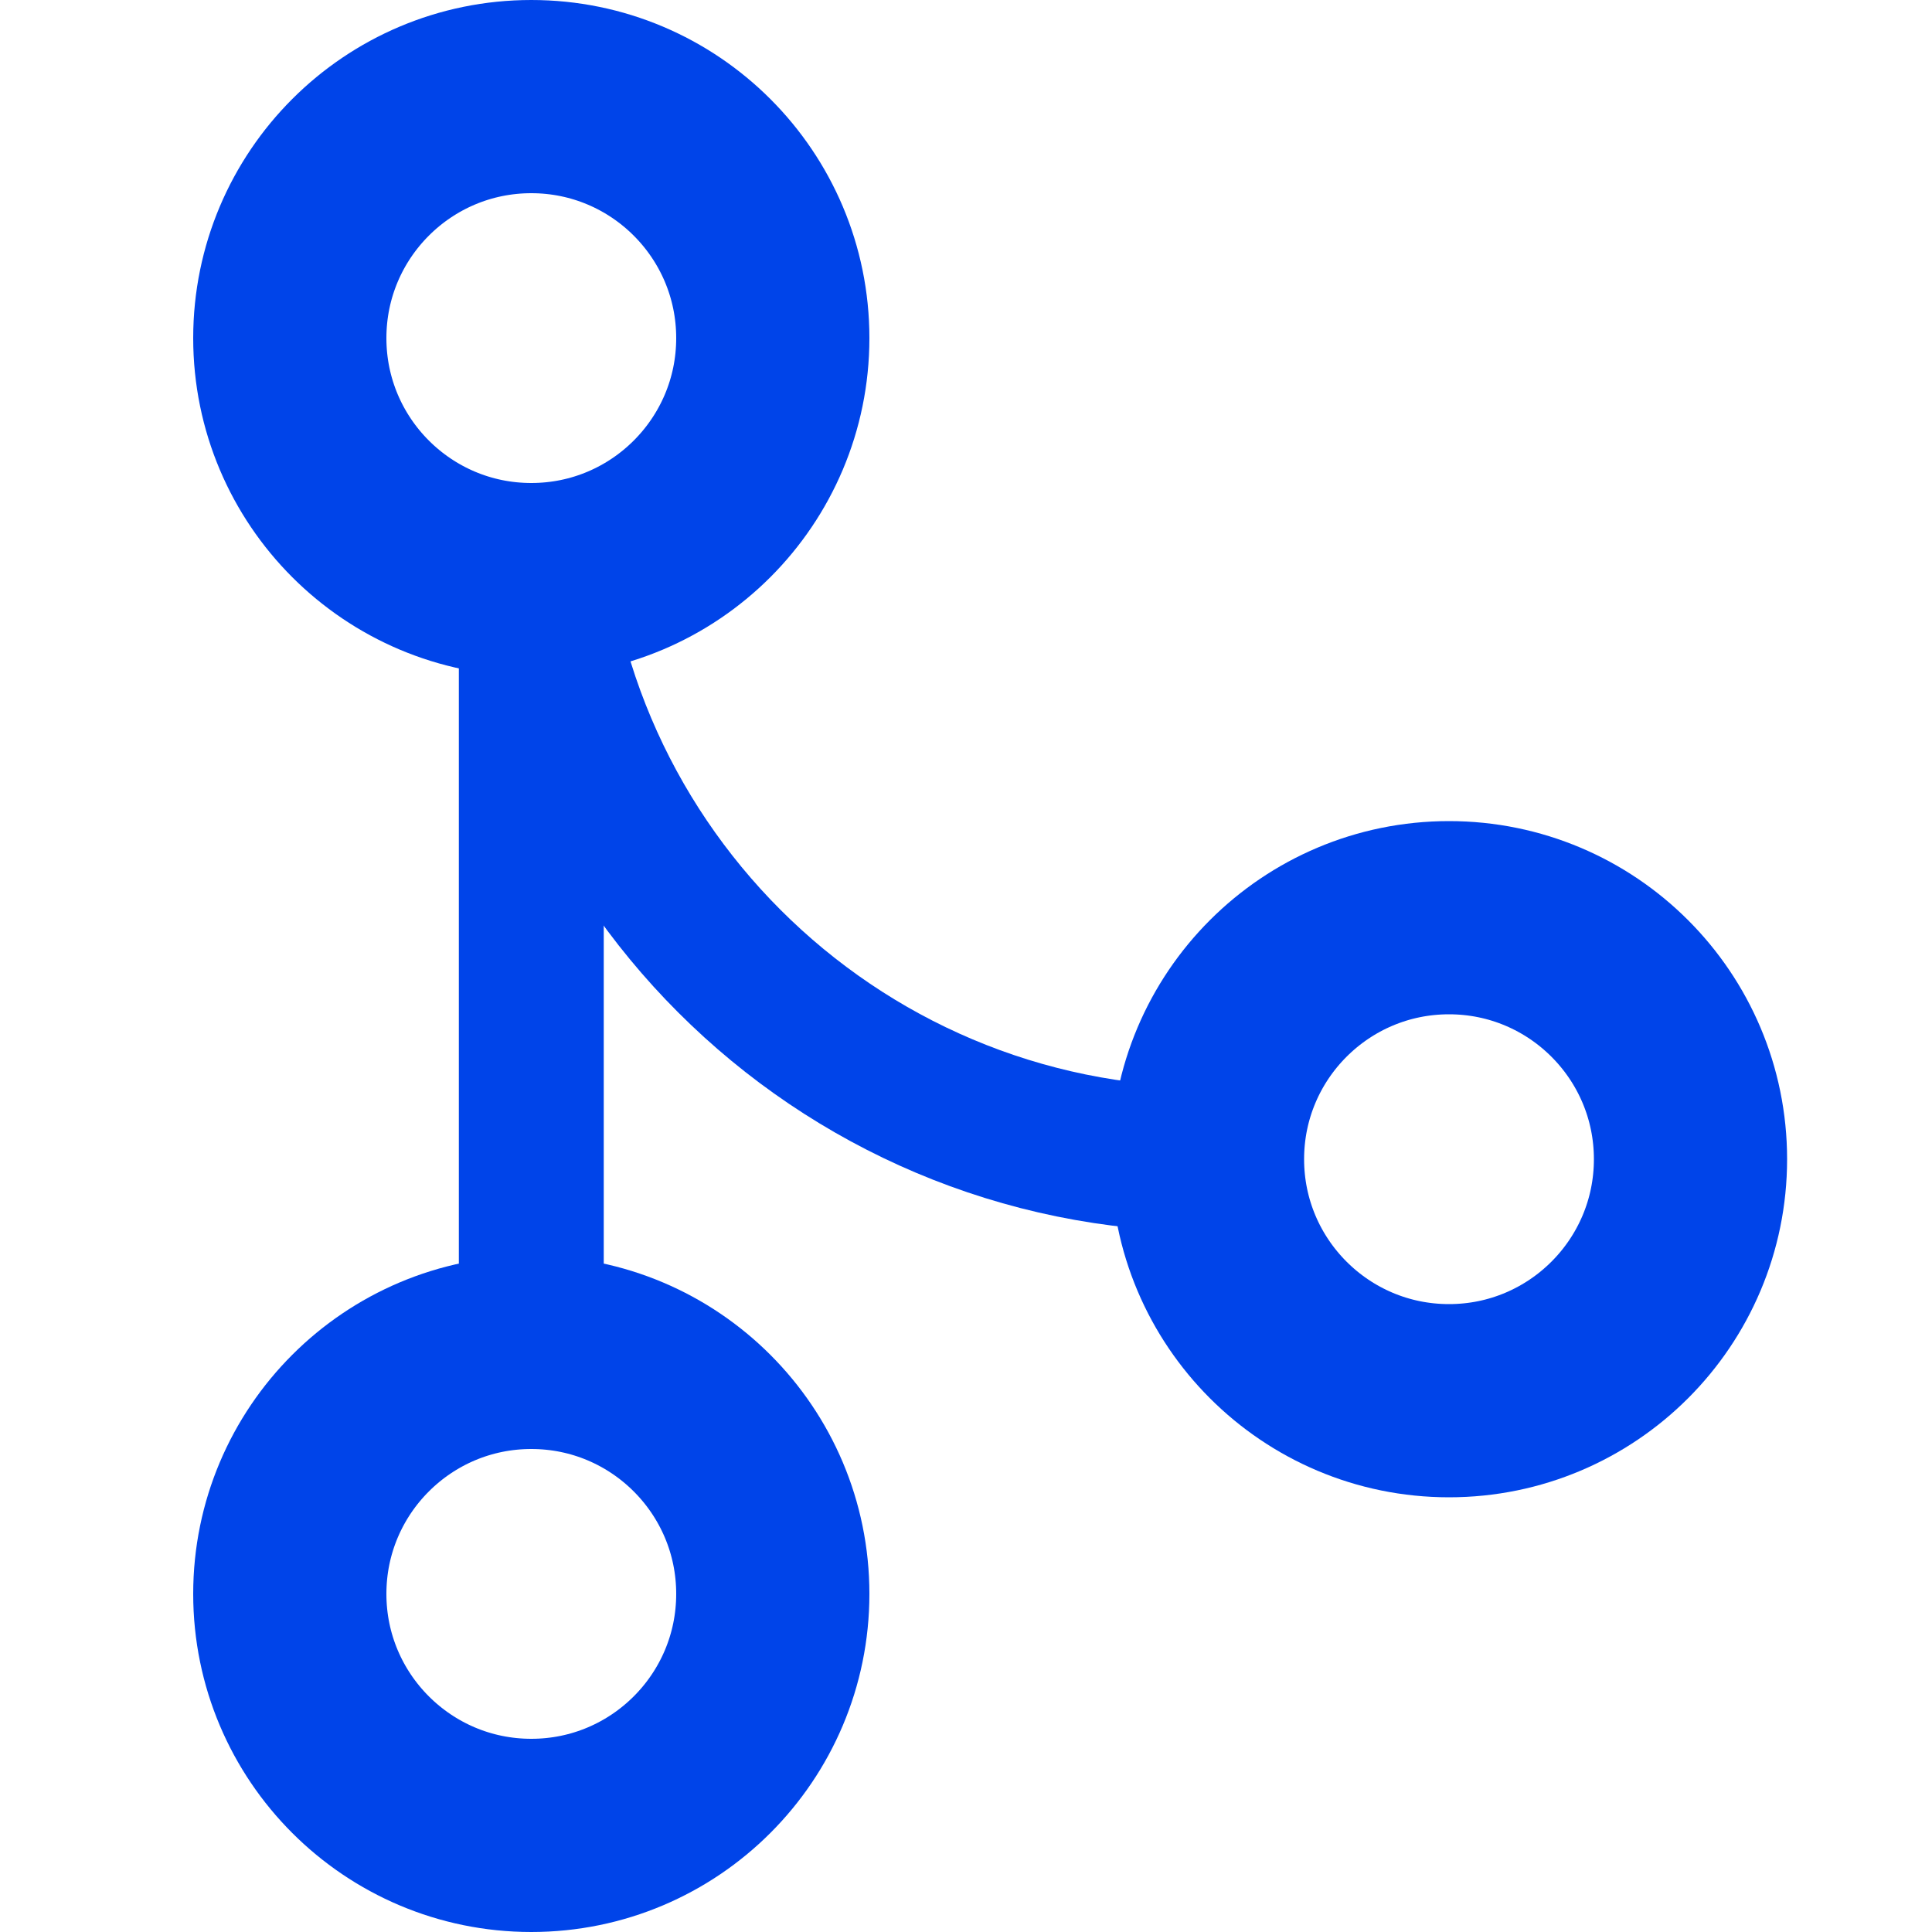
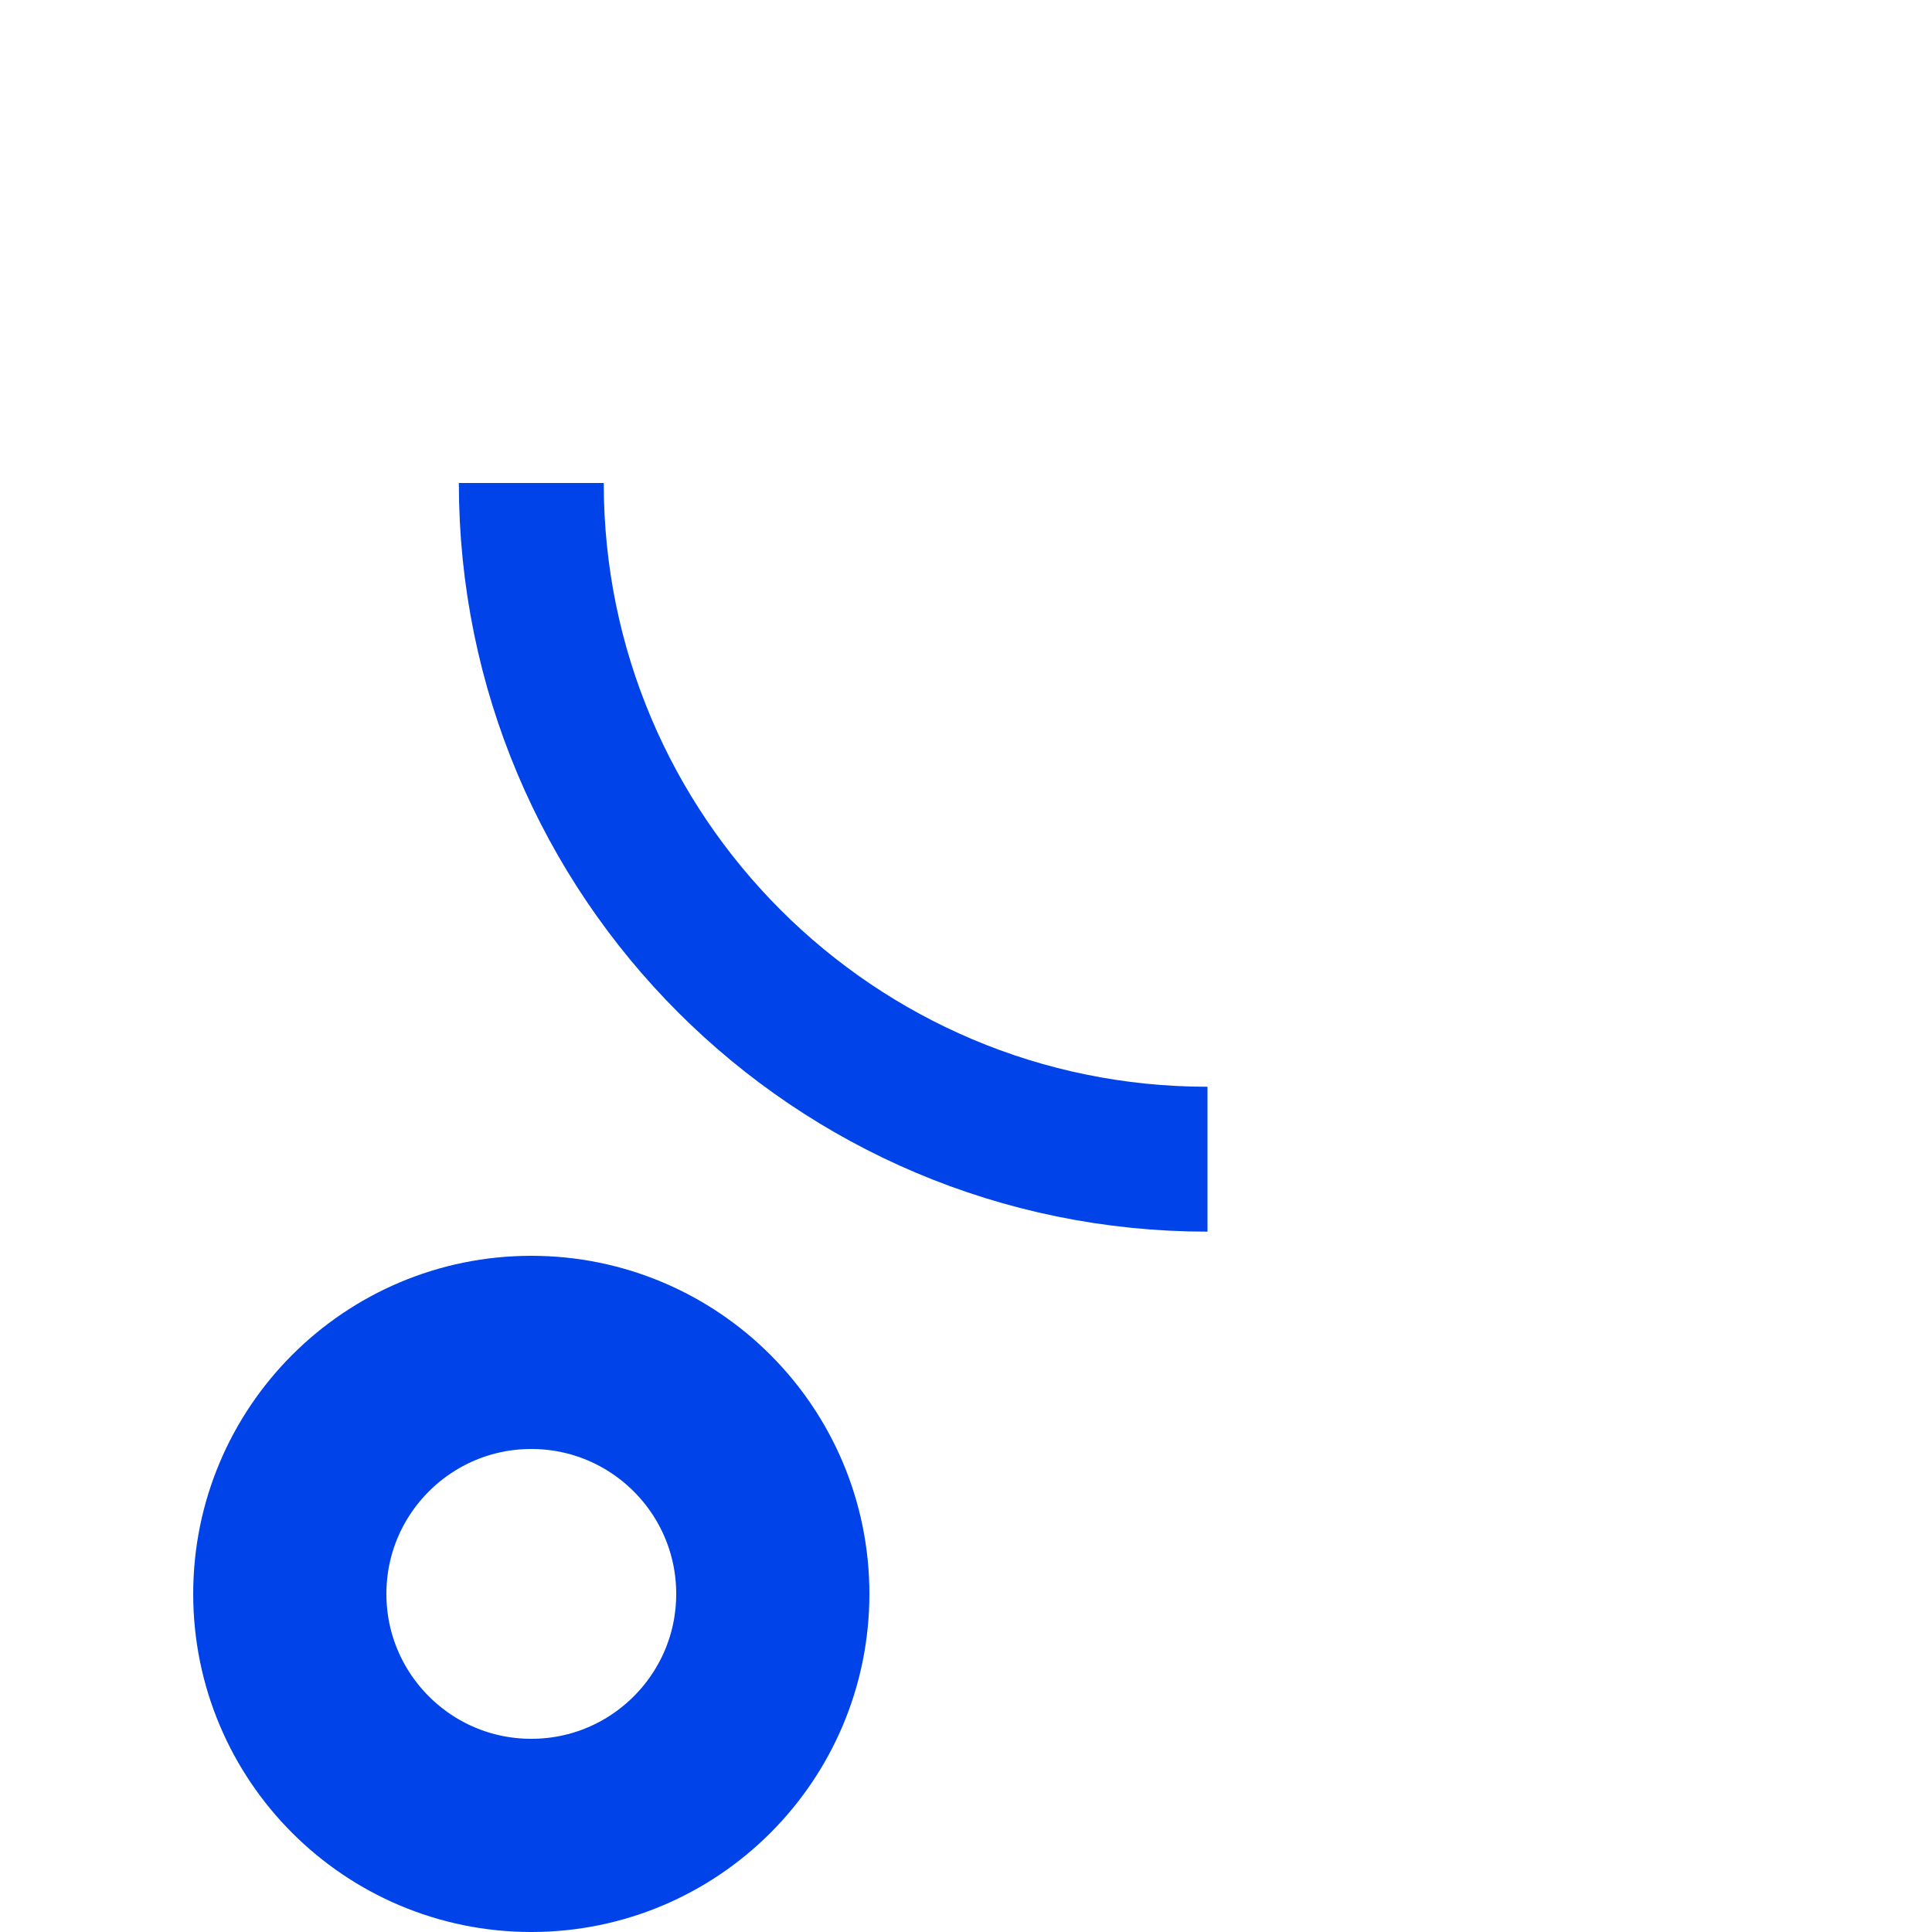
<svg xmlns="http://www.w3.org/2000/svg" width="40" height="40" viewBox="0 0 40 40" fill="none">
  <rect width="40" height="40" fill="white" />
-   <path d="M11 13L11 28" stroke="#0044E9" stroke-width="3" />
-   <path d="M11 2C8.239 2 6 4.239 6 7C6 9.761 8.239 12 11 12C13.761 12 16 9.761 16 7C16 4.239 13.761 2 11 2Z" stroke="#0044E9" stroke-width="4" />
-   <path d="M30 19C27.239 19 25 21.239 25 24C25 26.761 27.239 29 30 29C32.761 29 35 26.761 35 24C35 21.239 32.761 19 30 19Z" stroke="#0044E9" stroke-width="4" />
  <path d="M11 28C8.239 28 6 30.239 6 33C6 35.761 8.239 38 11 38C13.761 38 16 35.761 16 33C16 30.239 13.761 28 11 28Z" stroke="#0044E9" stroke-width="4" />
  <path d="M25 24C17.268 24 11 17.732 11 10" stroke="#0044E9" stroke-width="3" />
</svg>